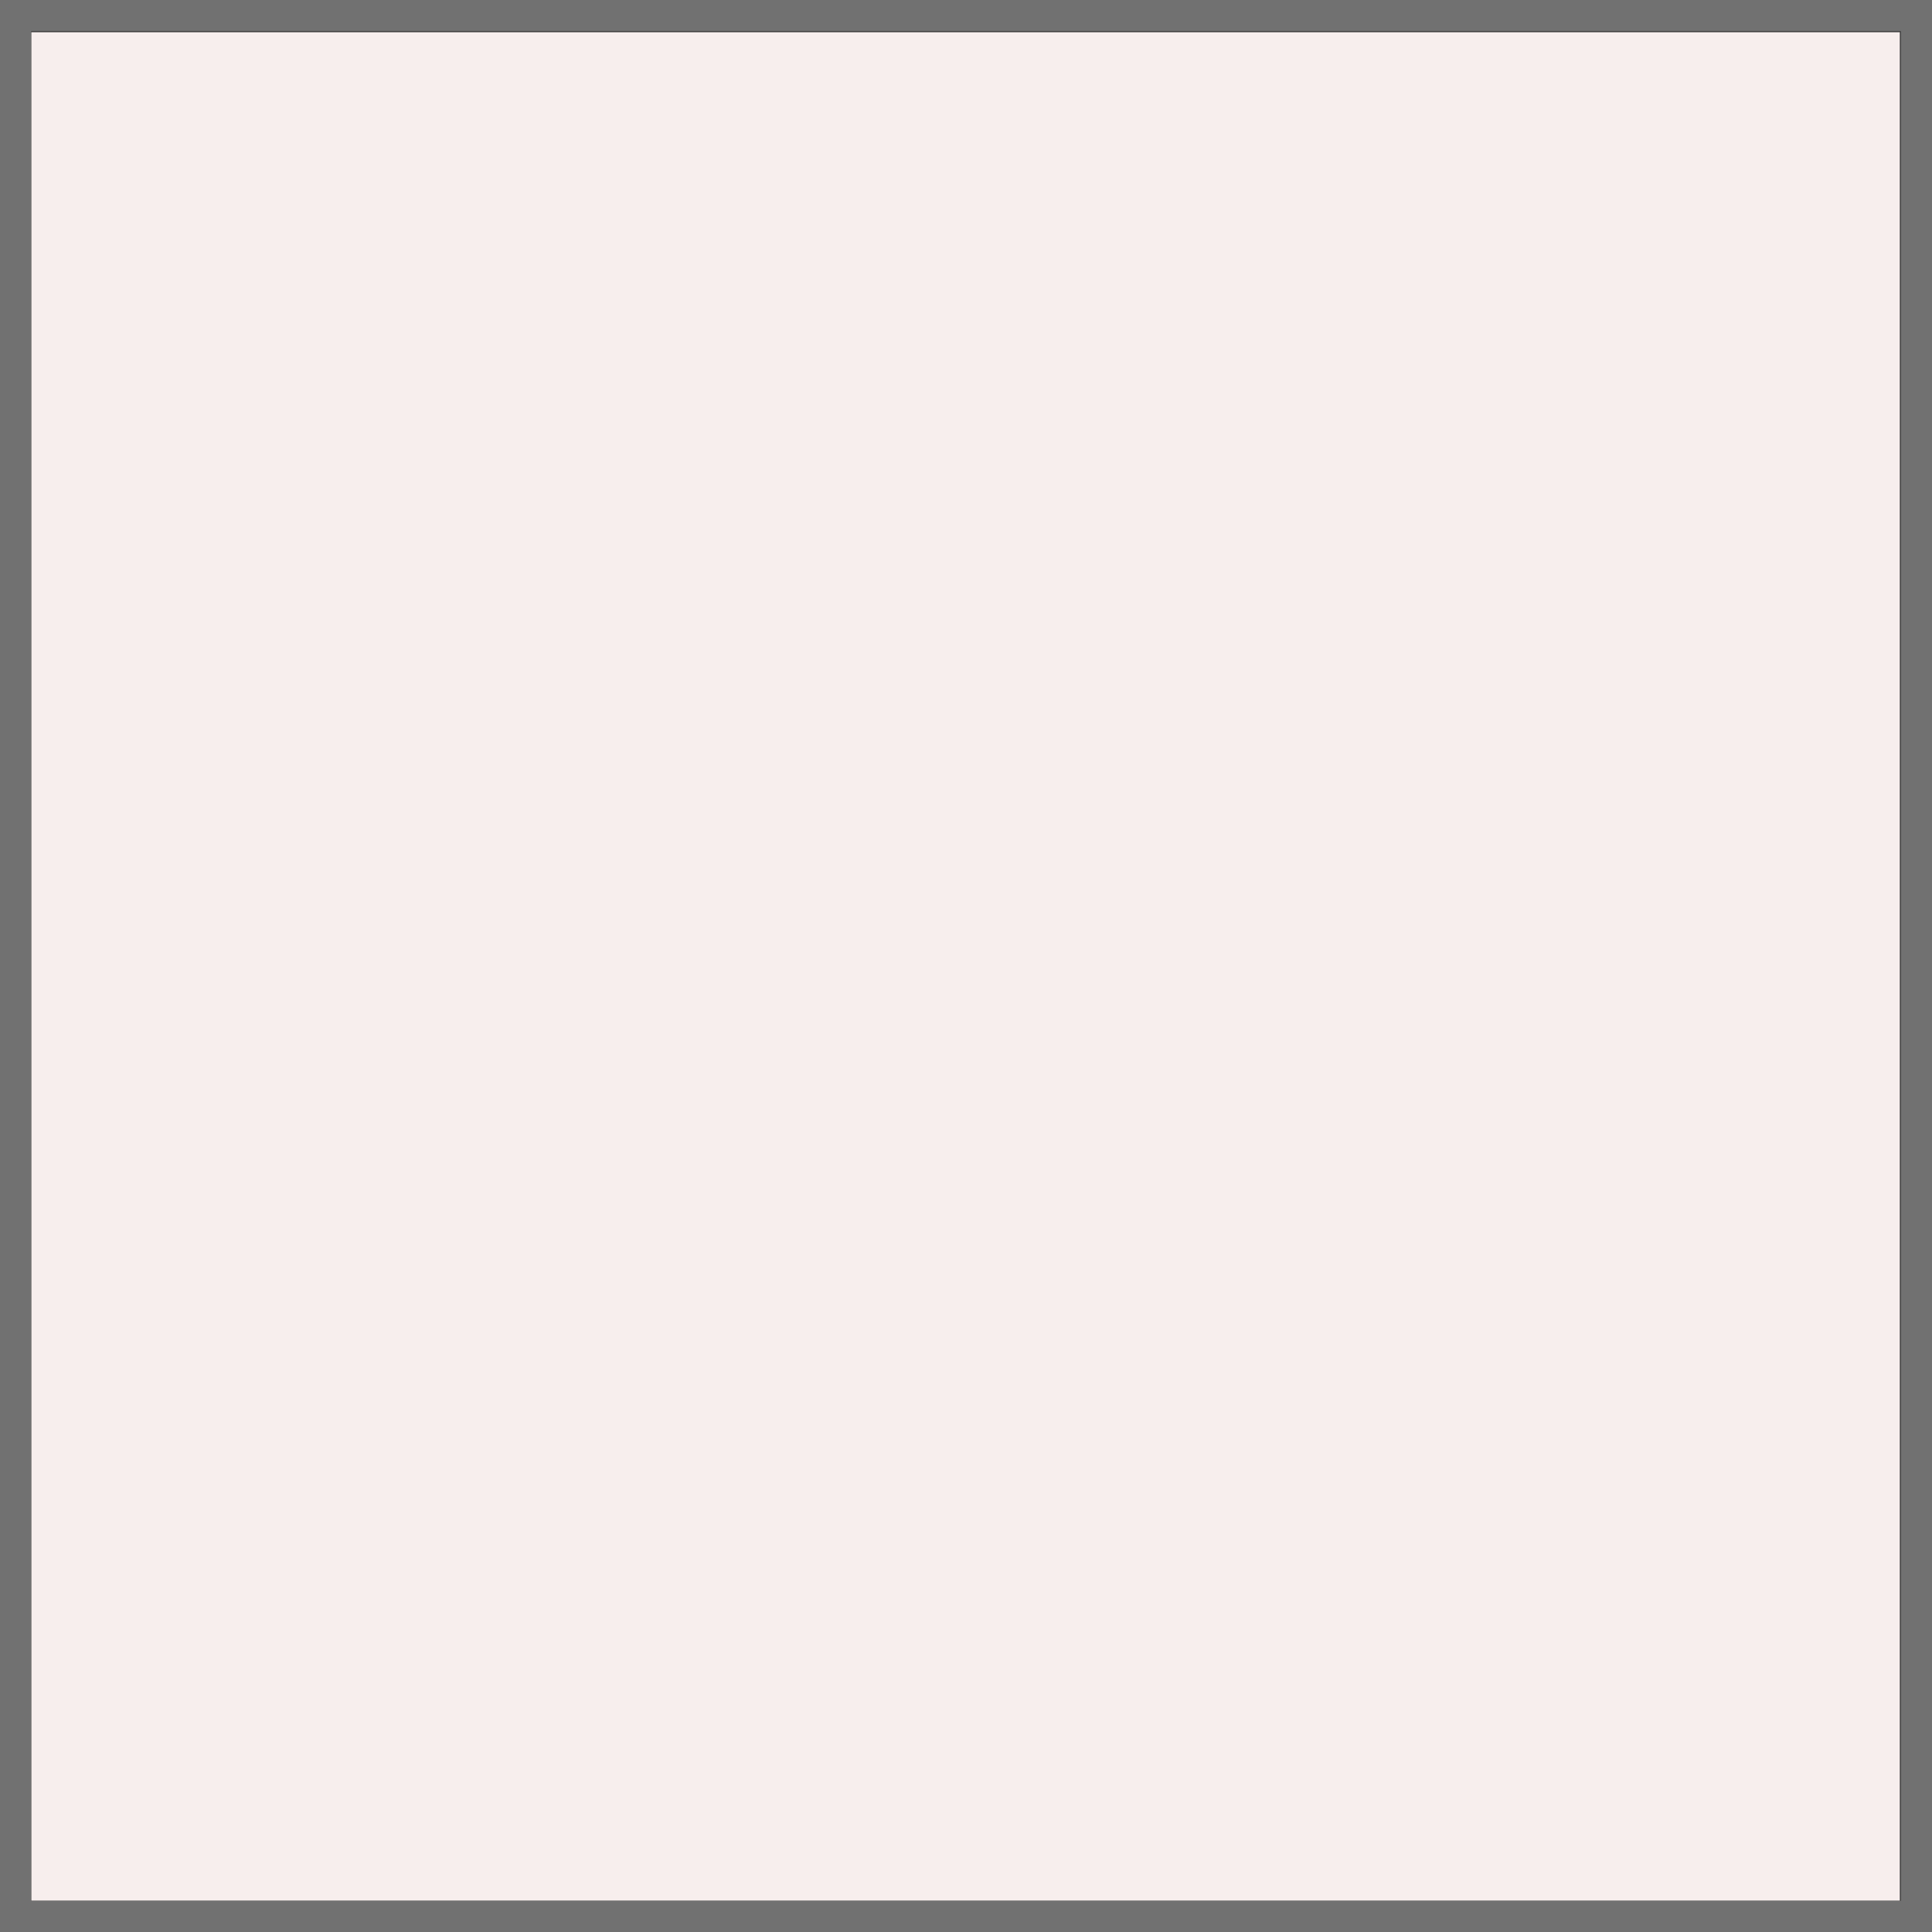
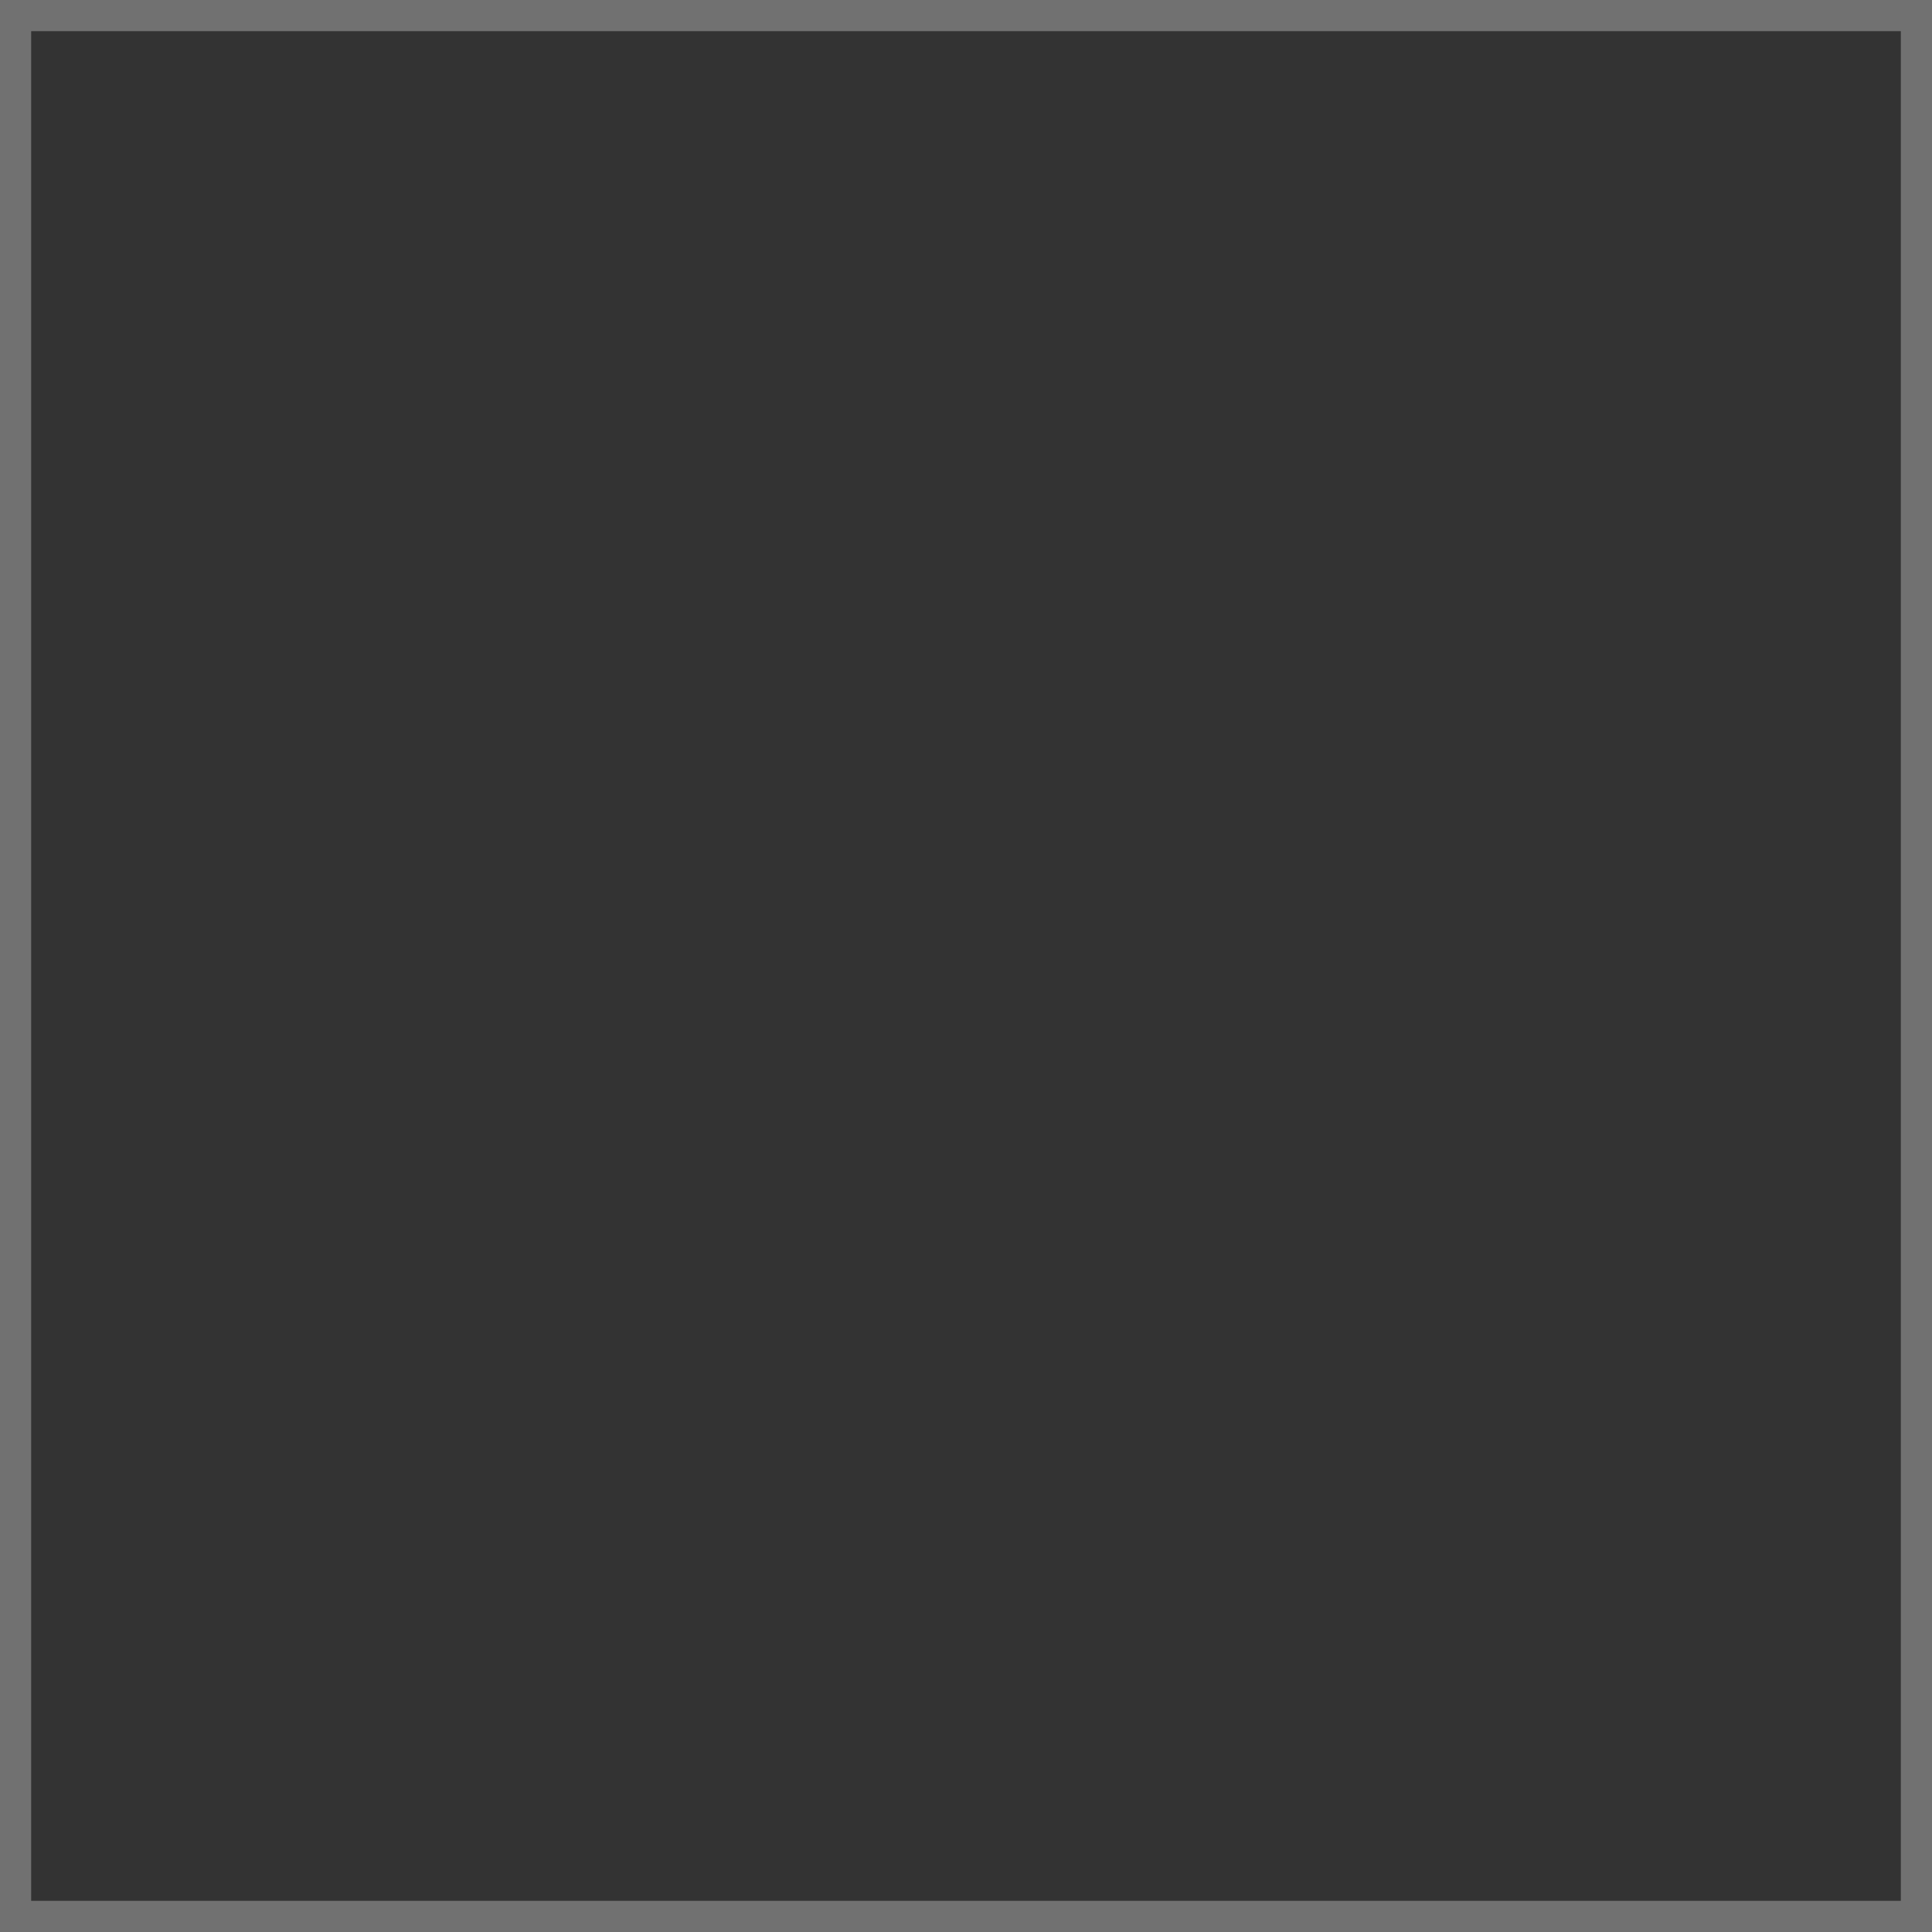
<svg xmlns="http://www.w3.org/2000/svg" xmlns:ns1="http://sodipodi.sourceforge.net/DTD/sodipodi-0.dtd" xmlns:ns2="http://www.inkscape.org/namespaces/inkscape" version="1.1" id="Layer_1" x="0px" y="0px" viewBox="0 0 62 62" style="enable-background:new 0 0 62 62;" xml:space="preserve" ns1:docname="SQUARE-RW.svg" ns2:version="0.92.4 (5da689c313, 2019-01-14)">
  <rect x="0" y="0" width="62" height="62" fill="#333333" stroke="none" />
  <defs id="defs66" />
  <ns1:namedview pagecolor="#ffffff" bordercolor="#666666" borderopacity="1" objecttolerance="10" gridtolerance="10" guidetolerance="10" ns2:pageopacity="0" ns2:pageshadow="2" ns2:window-width="2736" ns2:window-height="1716" id="namedview64" showgrid="false" ns2:zoom="22.564516" ns2:cx="20.474625" ns2:cy="31" ns2:window-x="0" ns2:window-y="56" ns2:window-maximized="1" ns2:current-layer="Layer_1" />
  <style type="text/css" id="style59">
	.st0{fill:none;stroke:#717171;}
</style>
  <rect x="0.5" y="0.5" class="st0" width="61" height="61" id="rect61" />
-   <path style="fill:#f7eeed;stroke-width:0.044;fill-opacity:1" d="M 1.006,31.013 V 1.033 h 29.981 29.981 V 31.013 60.994 H 30.987 1.006 Z" id="path72" ns2:connector-curvature="0" />
</svg>